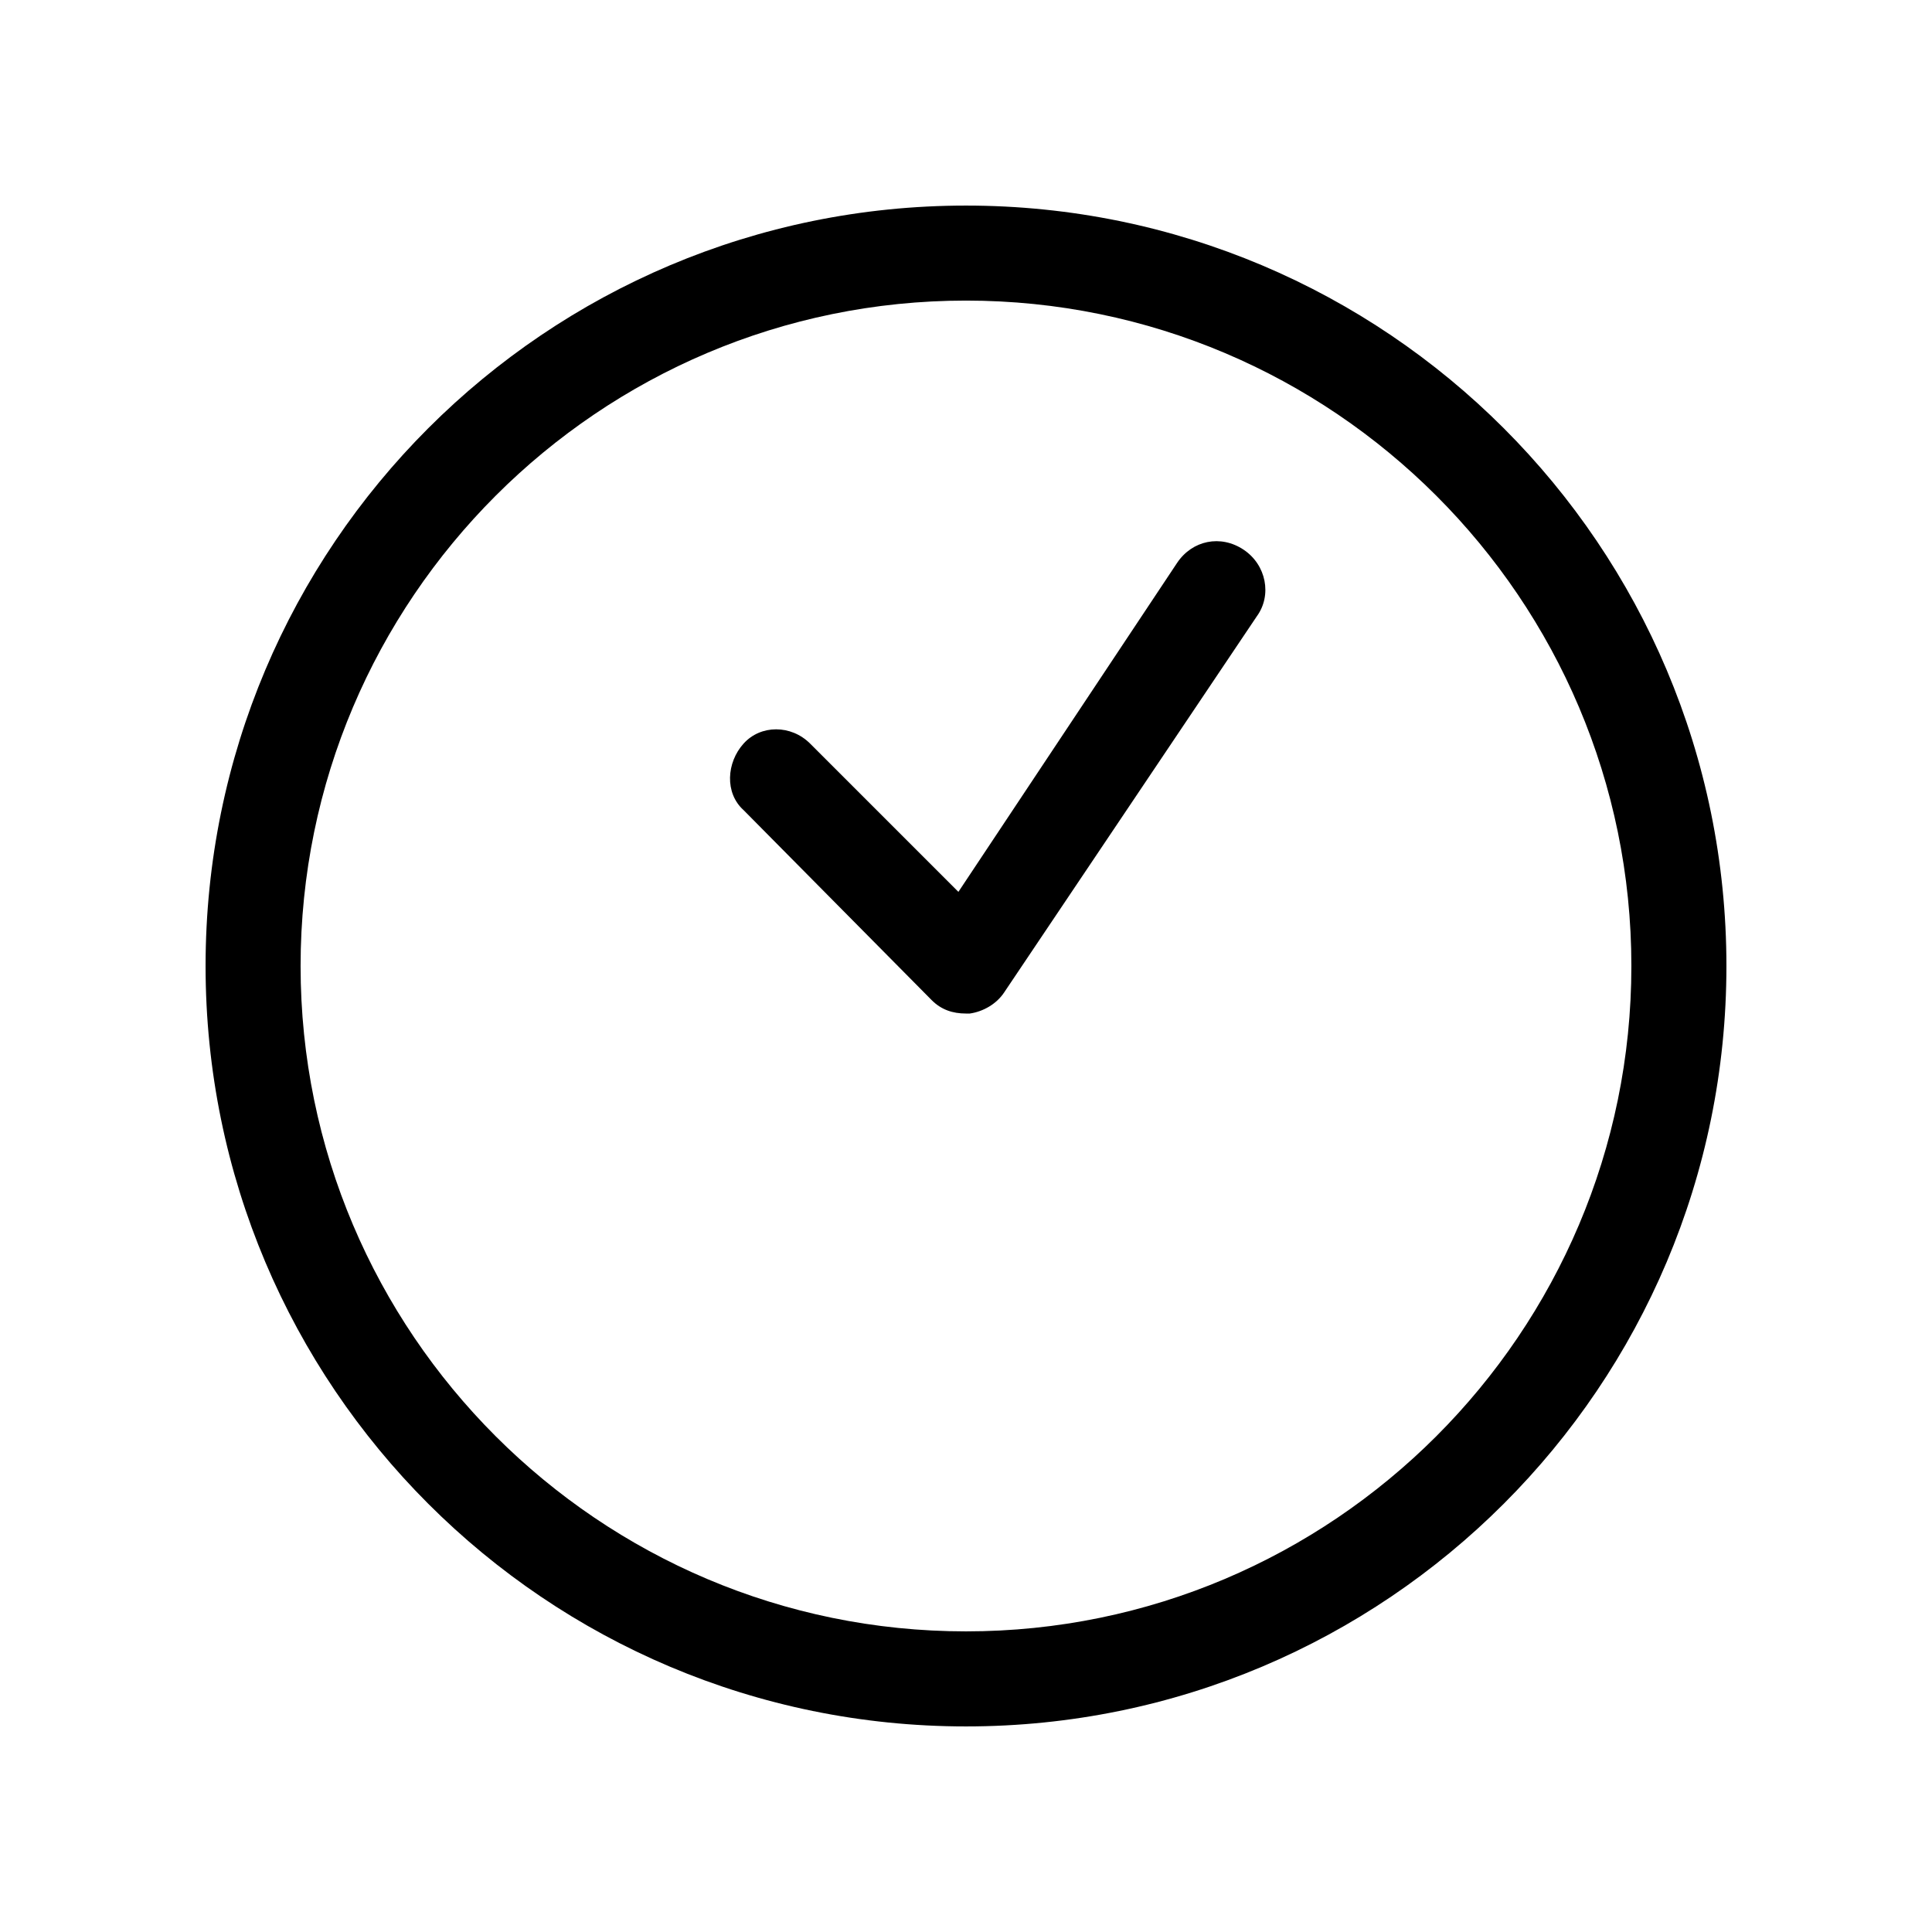
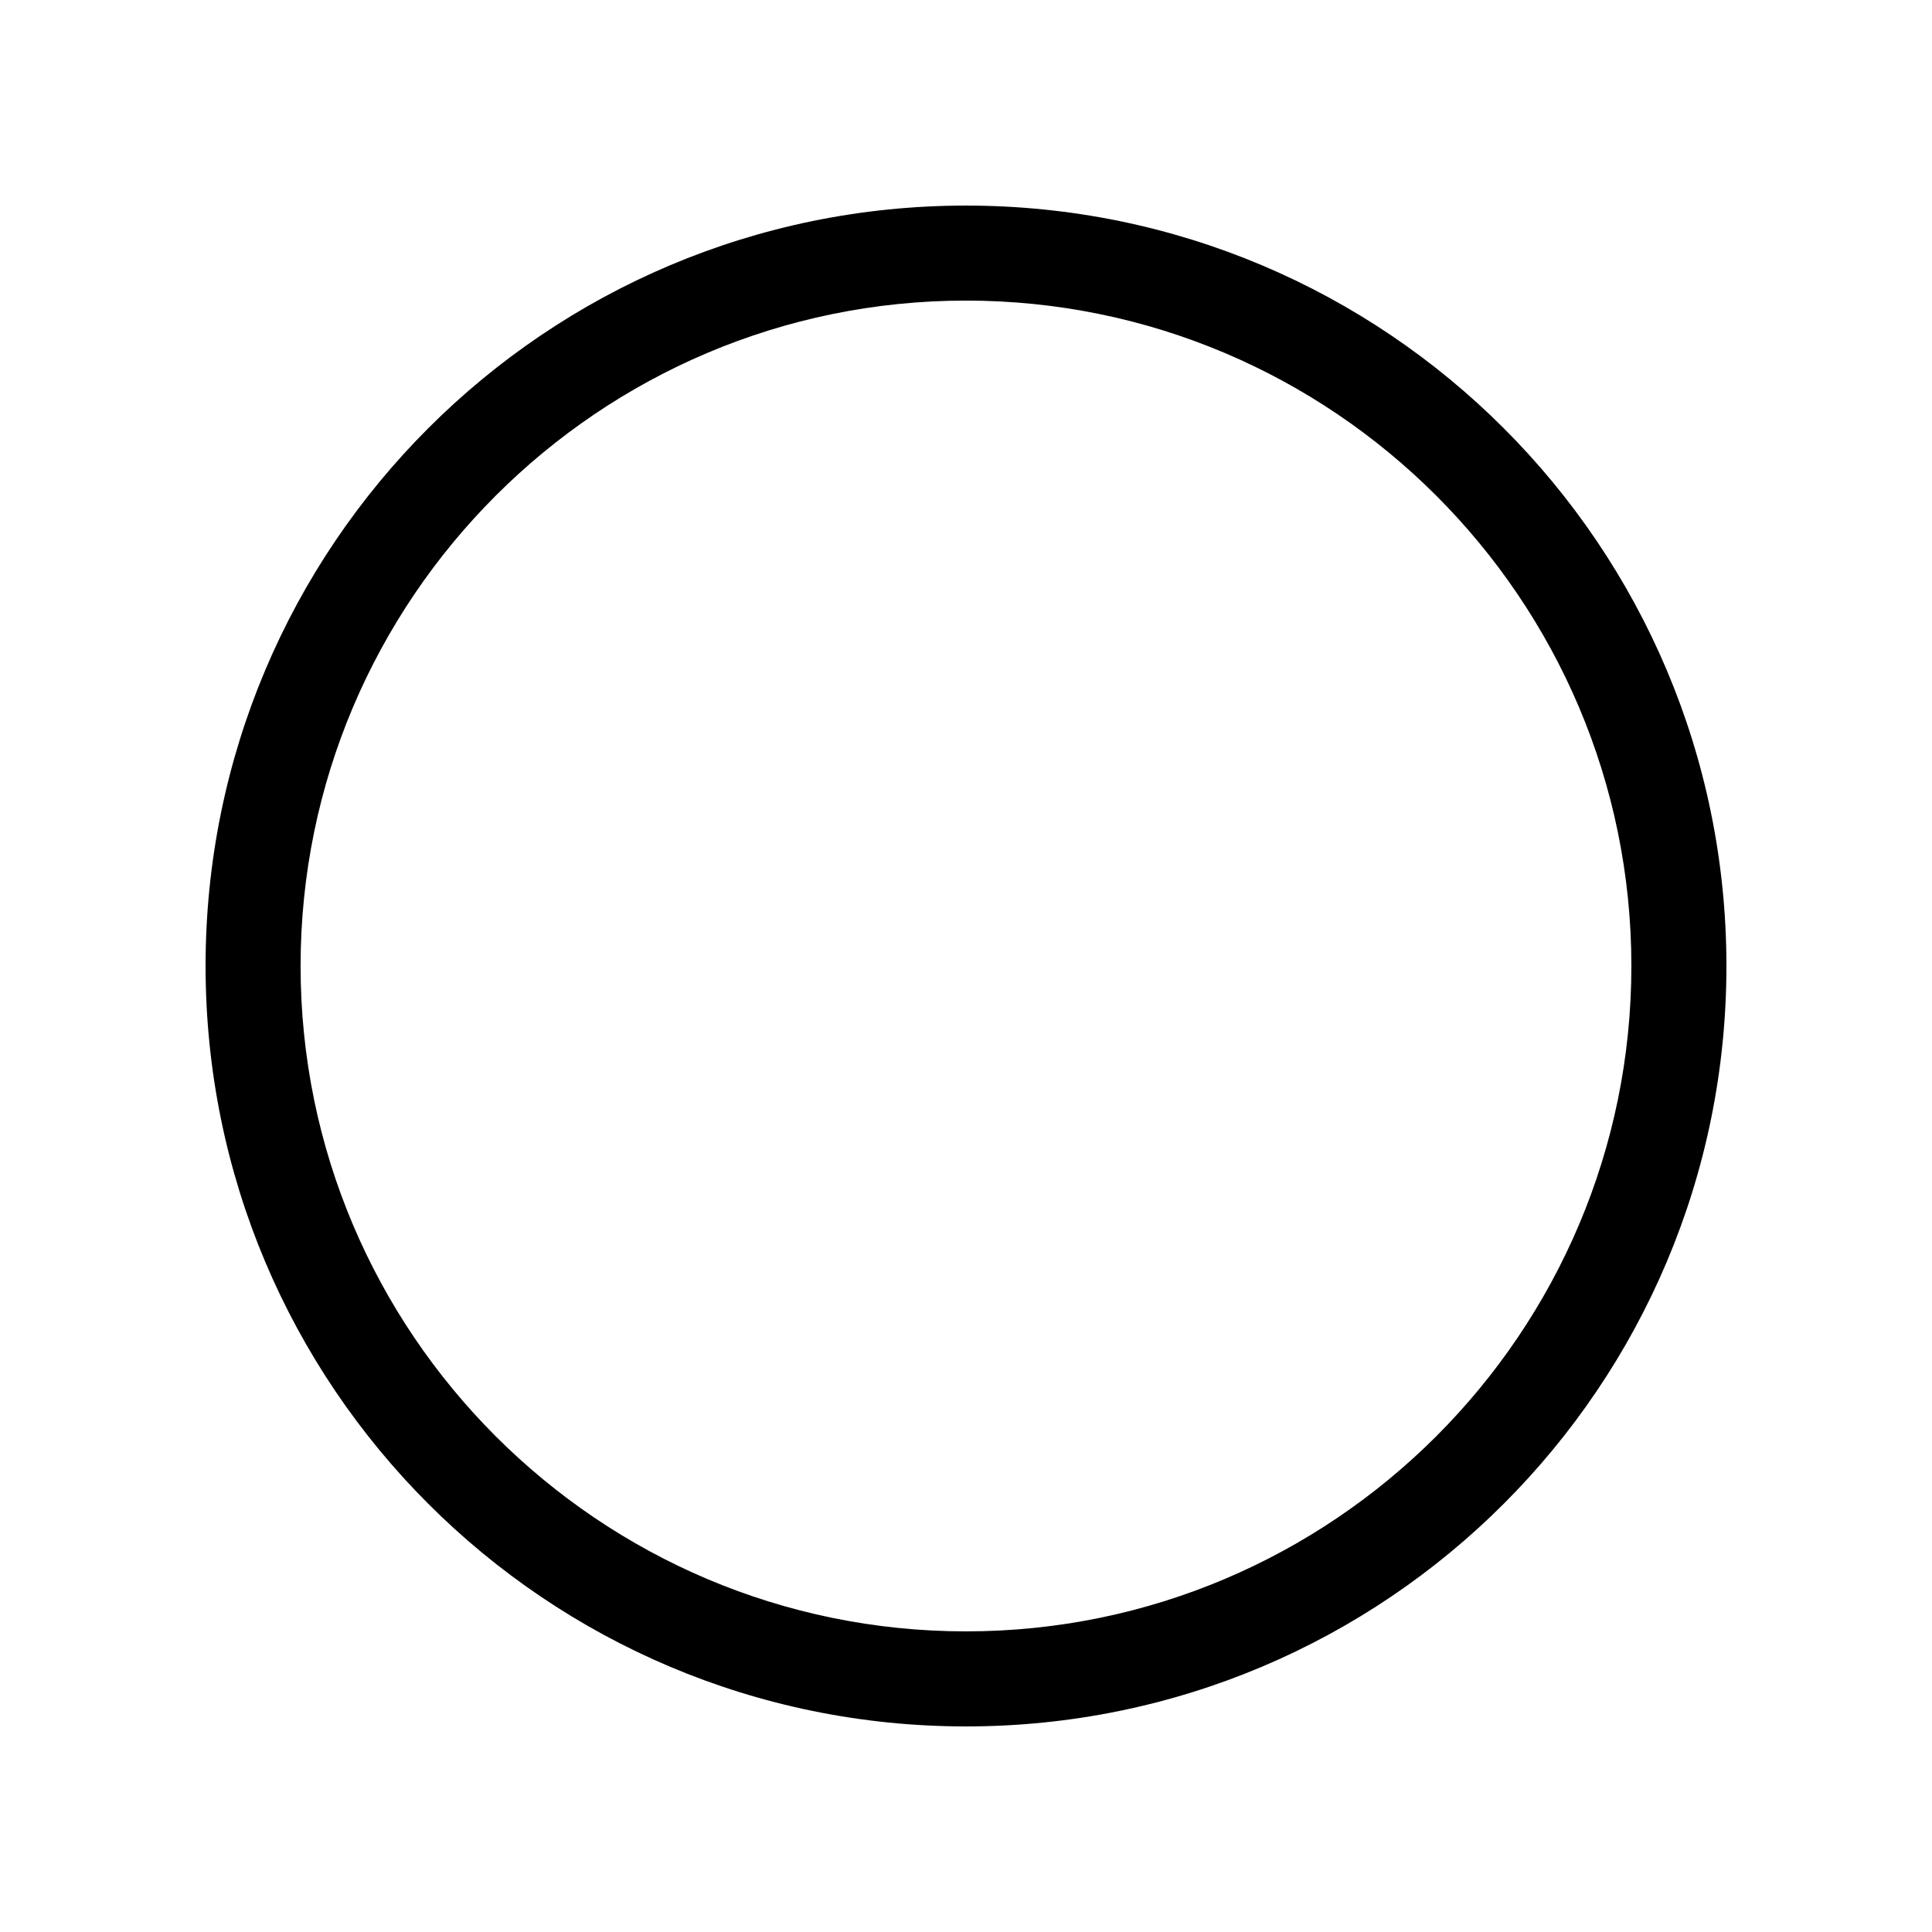
<svg xmlns="http://www.w3.org/2000/svg" fill="#000000" width="800px" height="800px" version="1.1" viewBox="144 144 512 512">
  <g>
    <path d="m400 601.52c111.34 0 201.52-90.184 201.52-201.52 0-111.34-90.184-201.52-201.52-201.52-111.34 0-201.52 90.18-201.52 201.52 0 111.34 90.18 201.52 201.52 201.52zm0-377.86c97.234 0 176.33 79.098 176.33 176.33 0 97.238-79.098 176.34-176.33 176.34-97.238 0-176.34-79.098-176.34-176.33 0-97.238 79.098-176.34 176.34-176.34z" />
-     <path d="m390.93 409.07c2.519 2.519 5.543 3.527 9.07 3.527h1.008c3.527-0.504 7.055-2.519 9.07-5.543l67.008-99.754c4.031-5.543 2.519-13.602-3.527-17.633s-13.602-2.519-17.633 3.527l-57.941 87.16-39.297-39.297c-5.039-5.039-13.098-5.039-17.633 0-4.535 5.039-5.039 13.098 0 17.633z" />
  </g>
</svg>